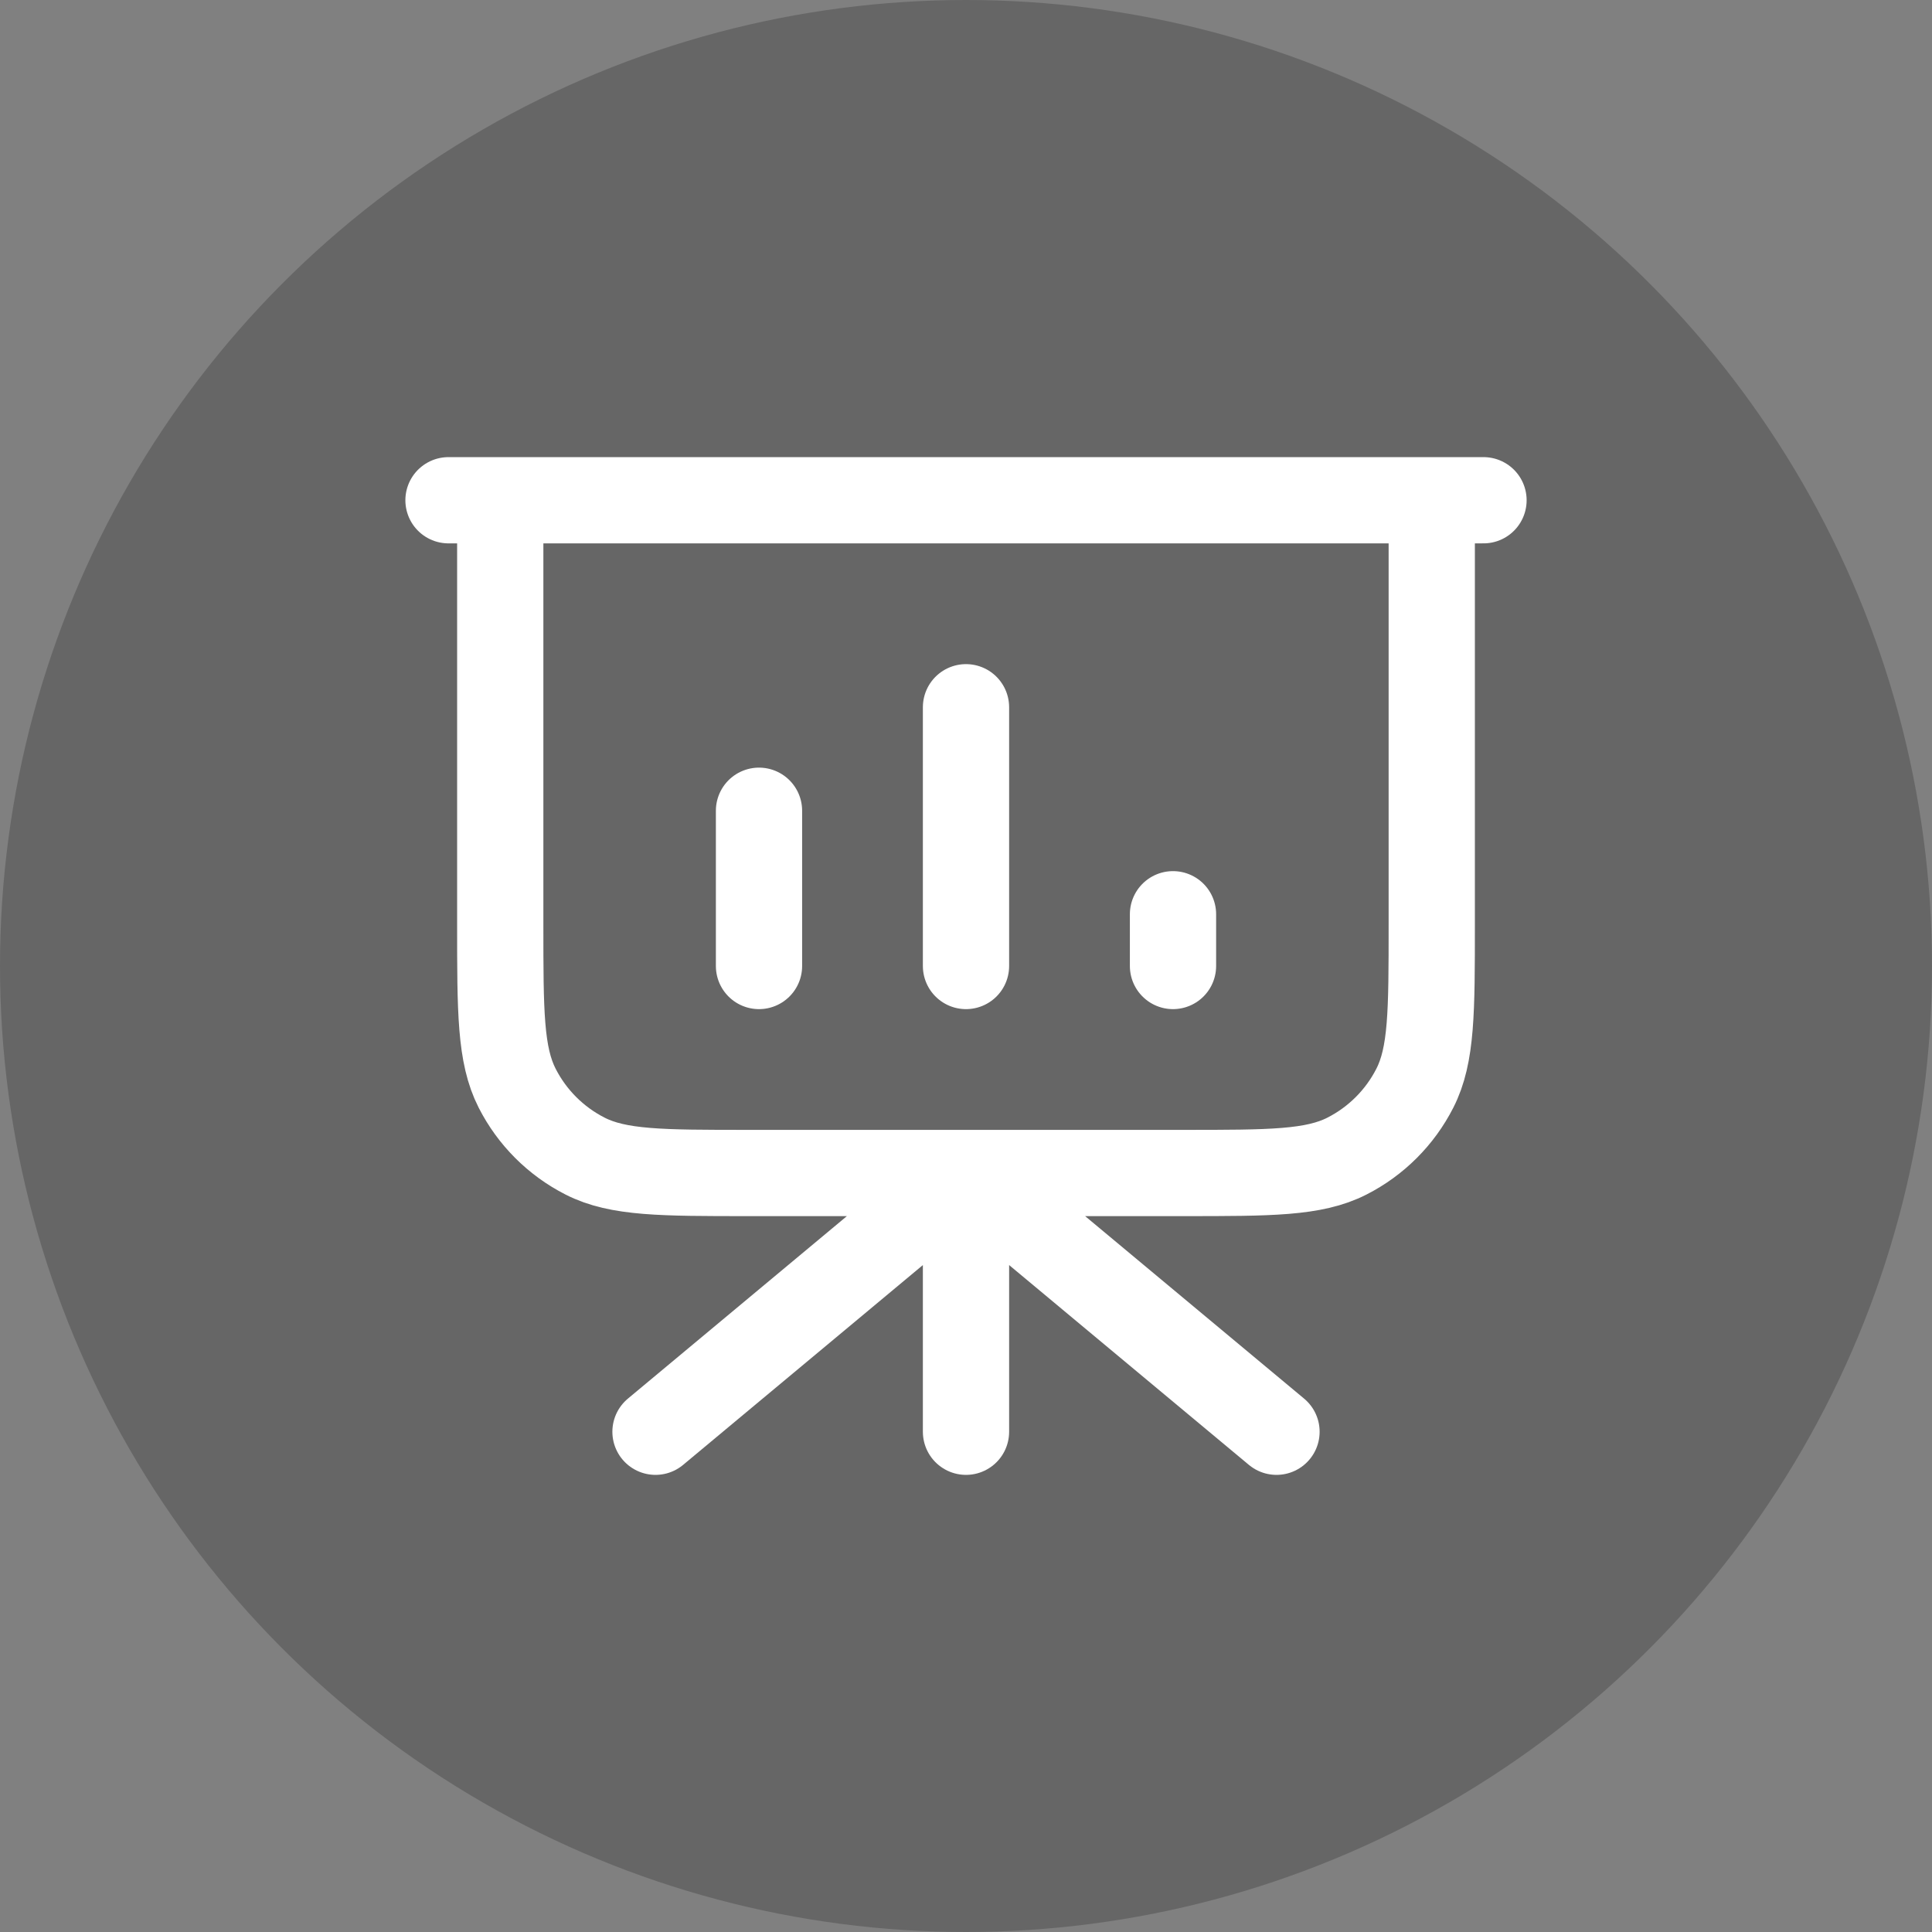
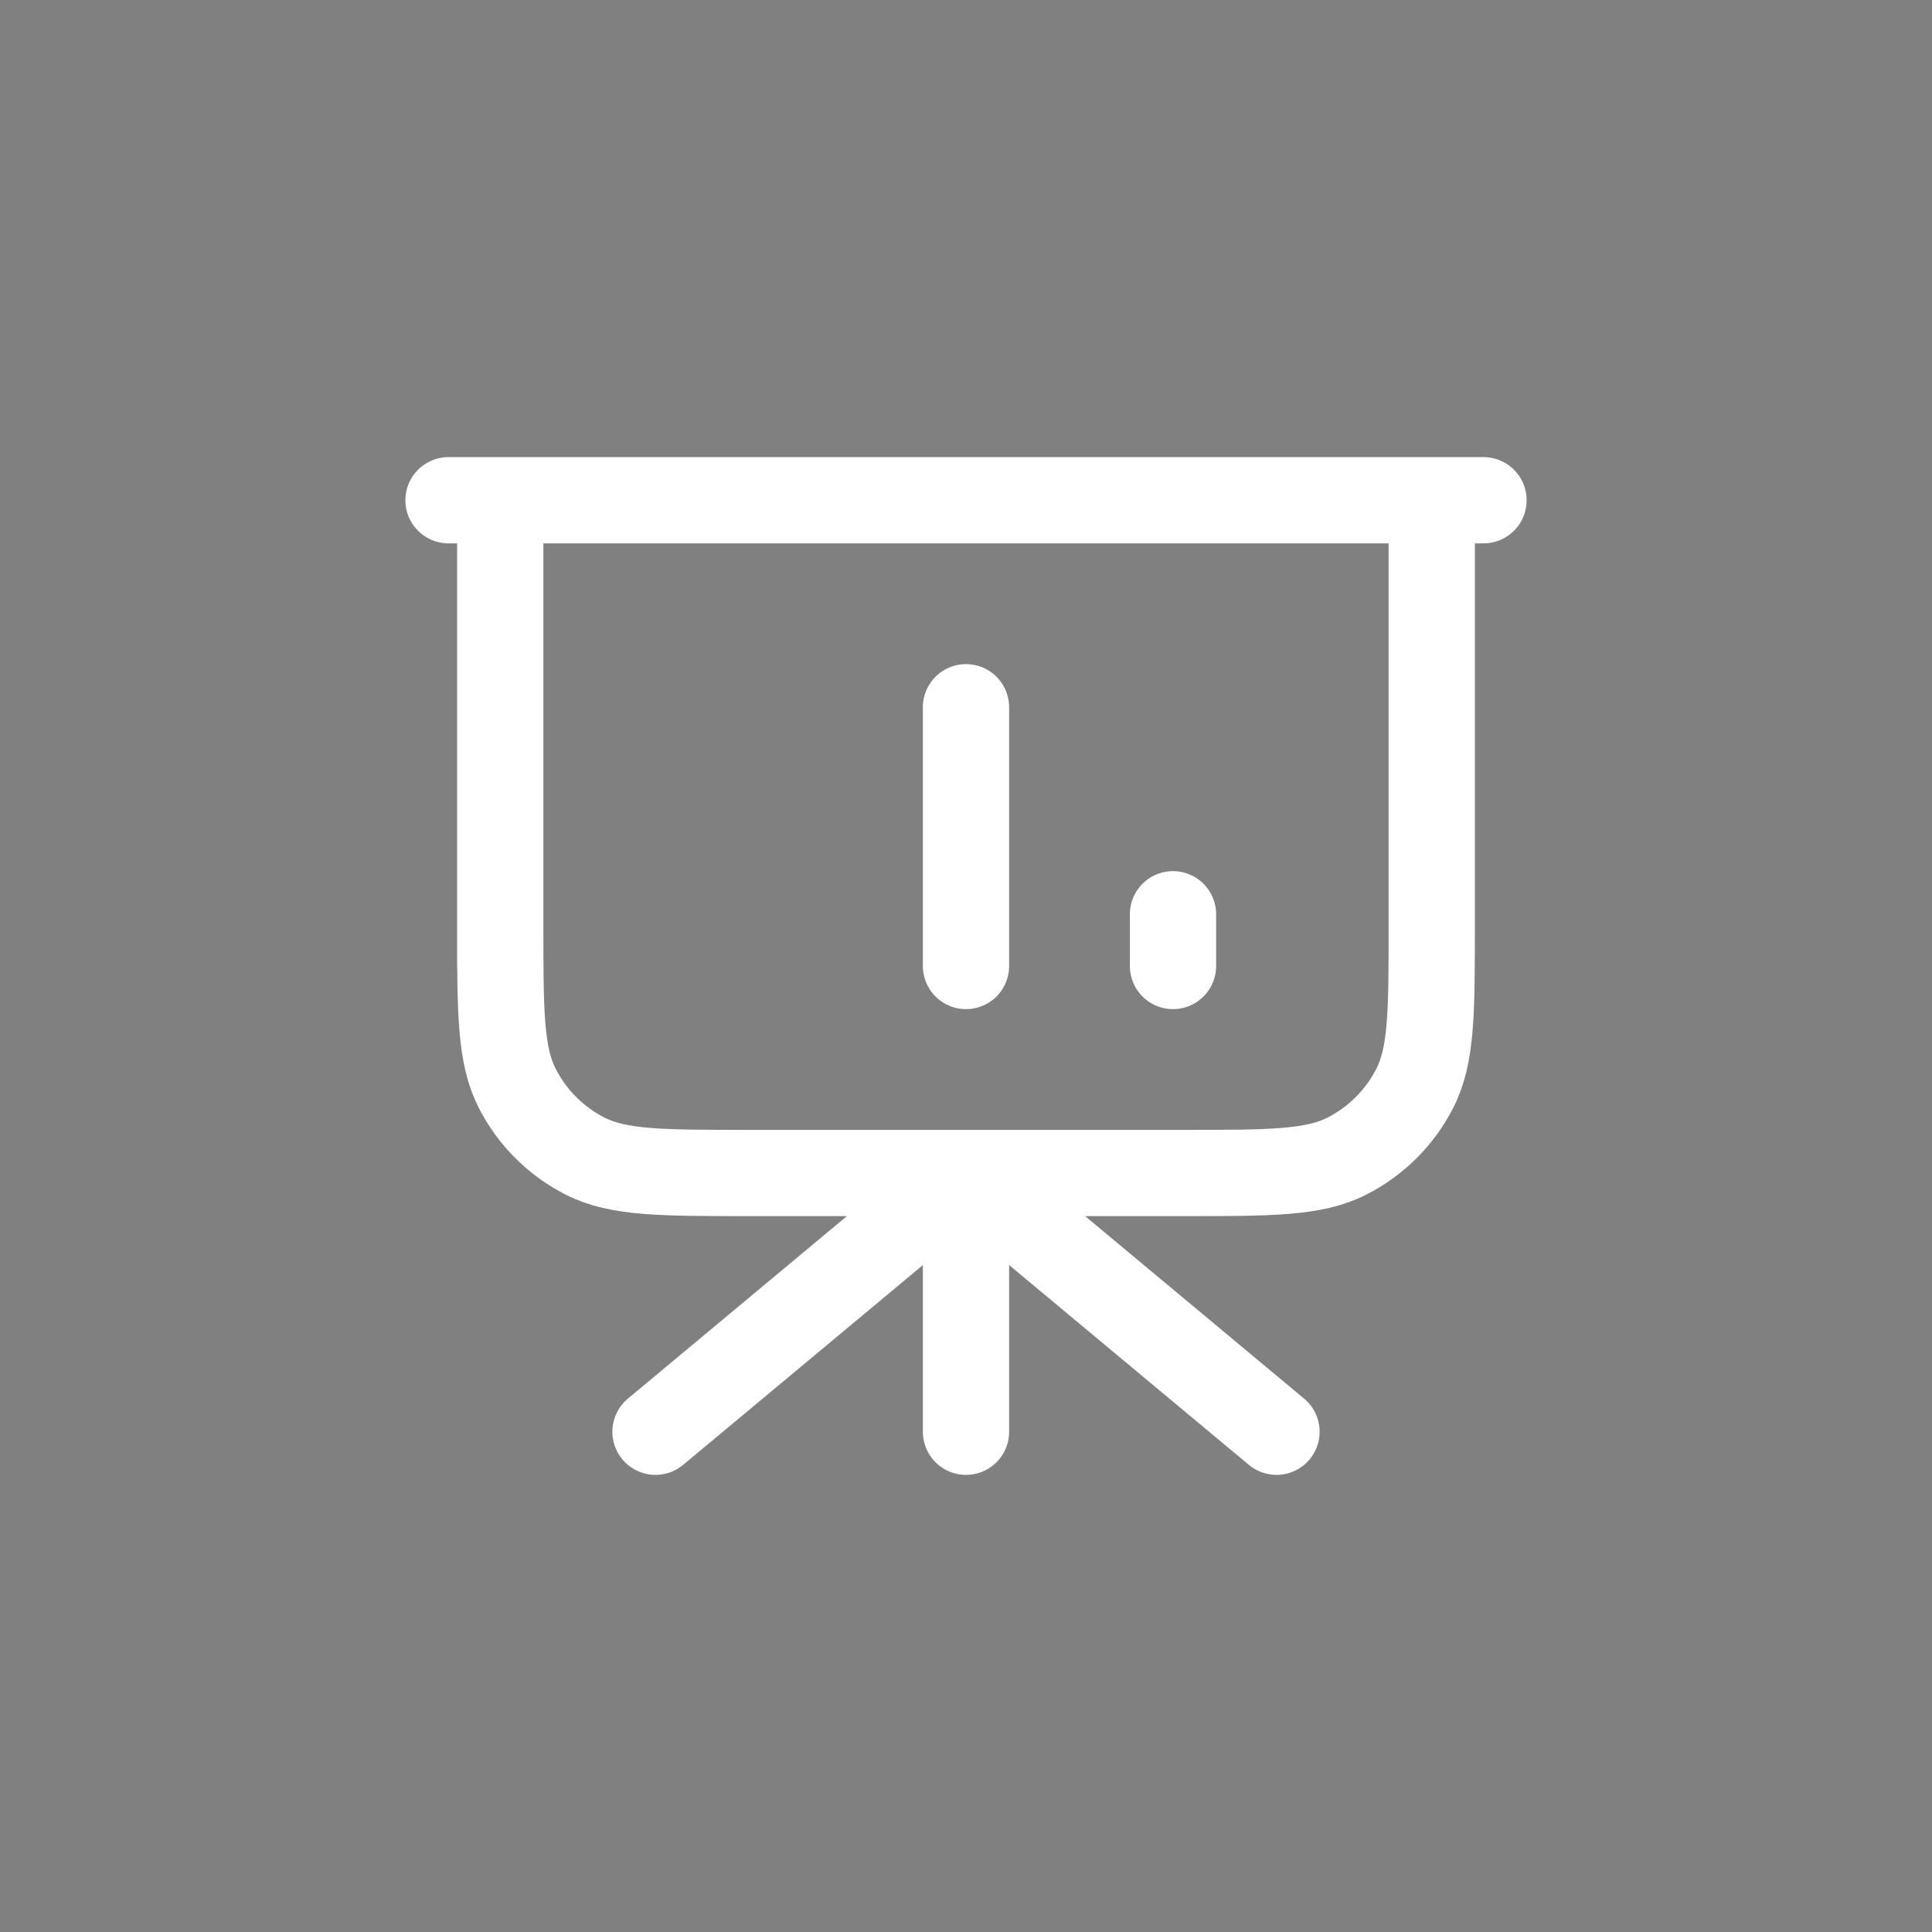
<svg xmlns="http://www.w3.org/2000/svg" width="28" height="28" viewBox="0 0 28 28" fill="none">
  <rect x="0" y="0" width="28" height="28" fill="#808080" stroke="none" />
-   <circle opacity="0.2" cx="14" cy="14" r="14" fill="black" />
-   <path d="M14 17V20.75M14 17L18.5 20.75M14 17L9.5 20.75M20.75 7.25V13.4C20.75 14.66 20.75 15.29 20.505 15.771C20.289 16.195 19.945 16.539 19.521 16.755C19.04 17 18.41 17 17.15 17H10.85C9.59 17 8.96 17 8.479 16.755C8.055 16.539 7.711 16.195 7.495 15.771C7.25 15.29 7.25 14.66 7.25 13.4V7.25M11 11.75V14M14 10.25V14M17 13.25V14M21.5 7.25H6.5" stroke="white" stroke-width="1.25" stroke-linecap="round" stroke-linejoin="round" />
+   <path d="M14 17V20.75M14 17L18.5 20.75M14 17L9.5 20.75M20.75 7.25V13.4C20.75 14.66 20.75 15.29 20.505 15.771C20.289 16.195 19.945 16.539 19.521 16.755C19.04 17 18.41 17 17.15 17H10.85C9.59 17 8.96 17 8.479 16.755C8.055 16.539 7.711 16.195 7.495 15.771C7.25 15.29 7.25 14.66 7.25 13.4V7.25V14M14 10.25V14M17 13.25V14M21.5 7.25H6.5" stroke="white" stroke-width="1.25" stroke-linecap="round" stroke-linejoin="round" />
</svg>